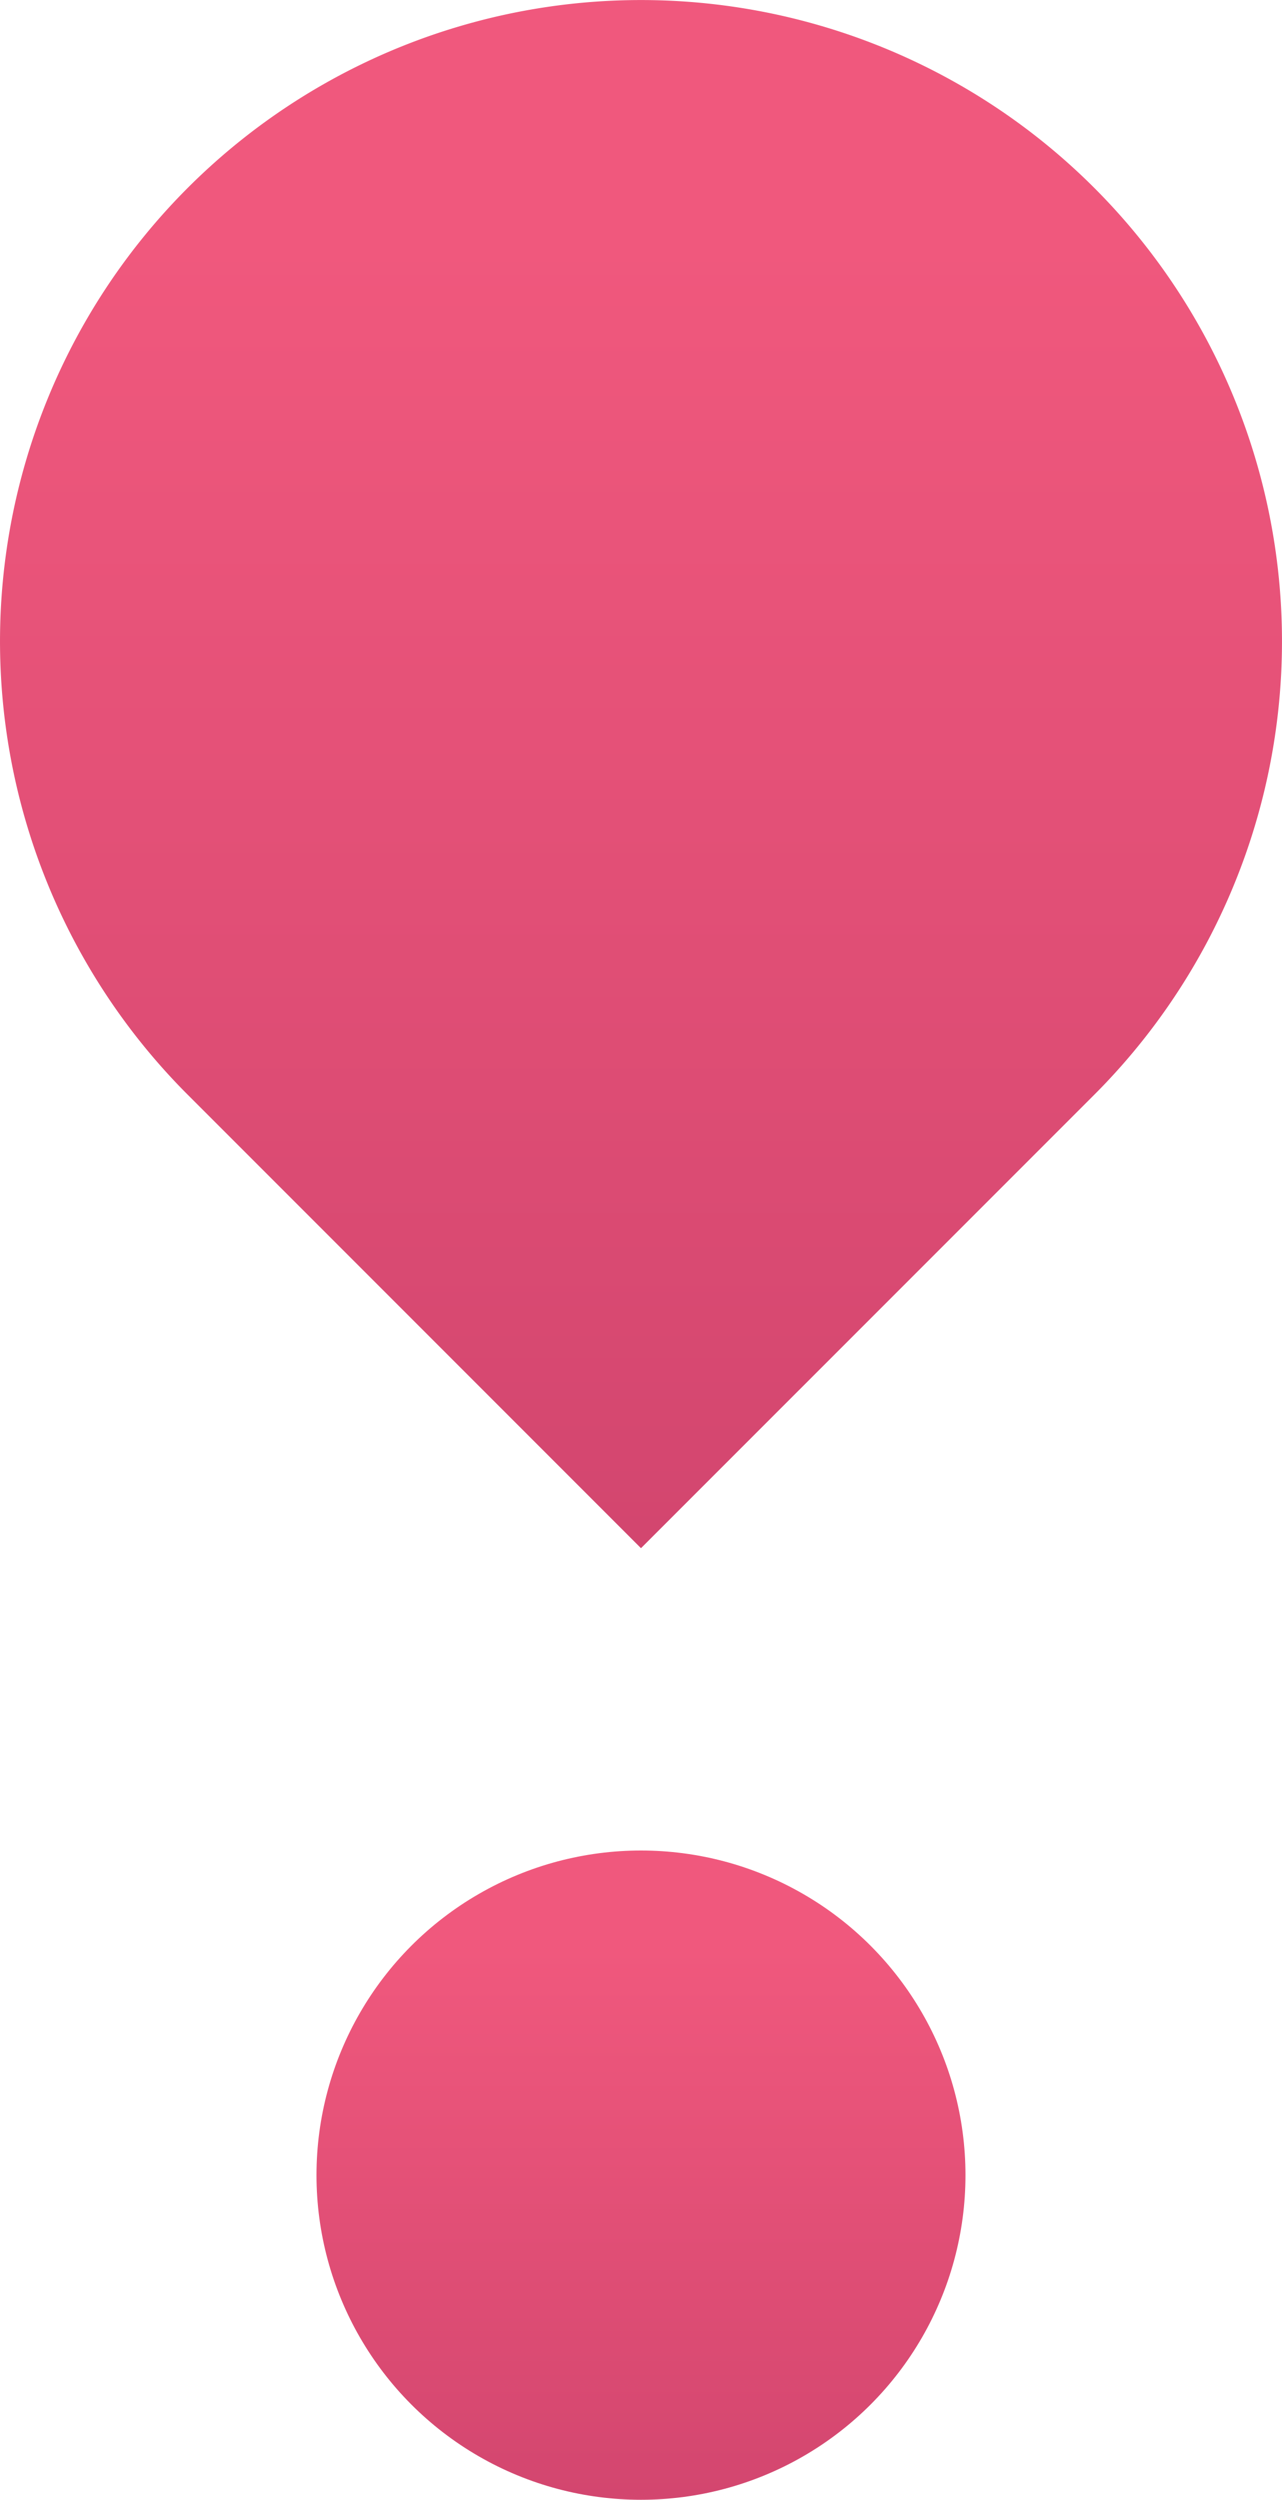
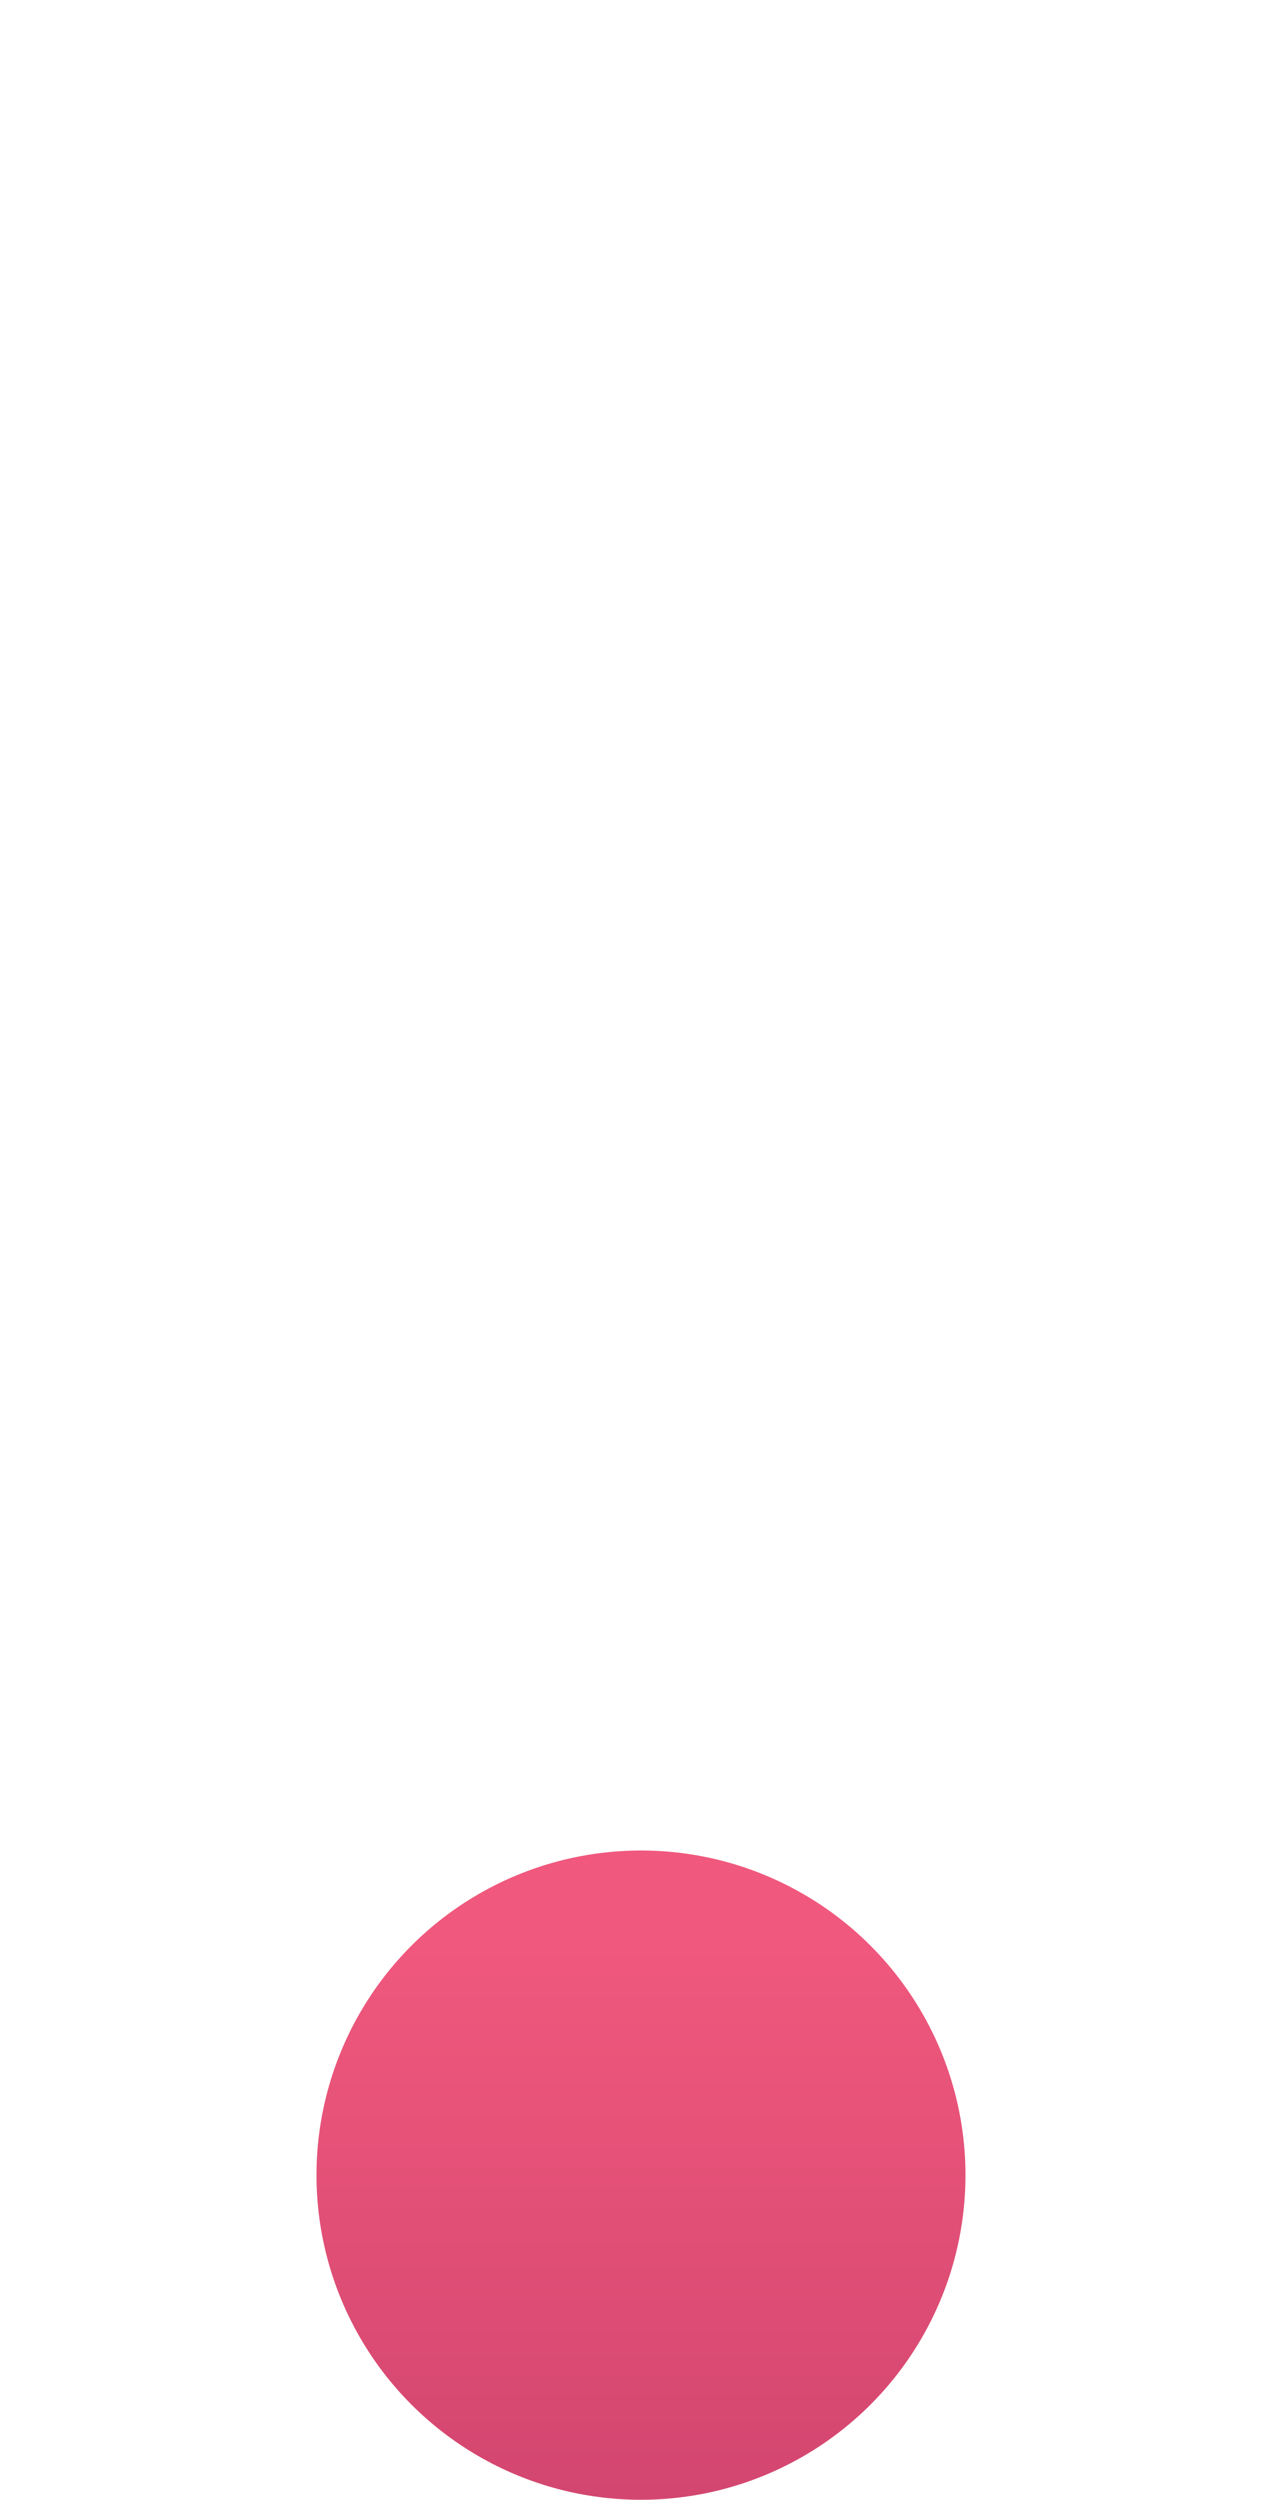
<svg xmlns="http://www.w3.org/2000/svg" width="41.811" height="81.492" viewBox="0 0 41.811 81.492">
  <defs>
    <linearGradient id="linear-gradient" x1="0.5" y1="1" x2="0.5" gradientUnits="objectBoundingBox">
      <stop offset="0" stop-color="#d3466f" />
      <stop offset="0.85" stop-color="#f0587d" />
    </linearGradient>
  </defs>
  <g id="Group_104" data-name="Group 104" transform="translate(-818 -3312)">
    <g id="Group_103" data-name="Group 103" transform="translate(775.575 3312)">
-       <path id="Path_90" data-name="Path 90" d="M48.548,35.688a20.905,20.905,0,1,1,29.565,0L63.33,50.47Z" transform="translate(0 0)" fill="url(#linear-gradient)" />
      <circle id="Ellipse_12" data-name="Ellipse 12" cx="10.583" cy="10.583" r="10.583" transform="translate(52.747 60.325)" fill="url(#linear-gradient)" />
    </g>
  </g>
</svg>